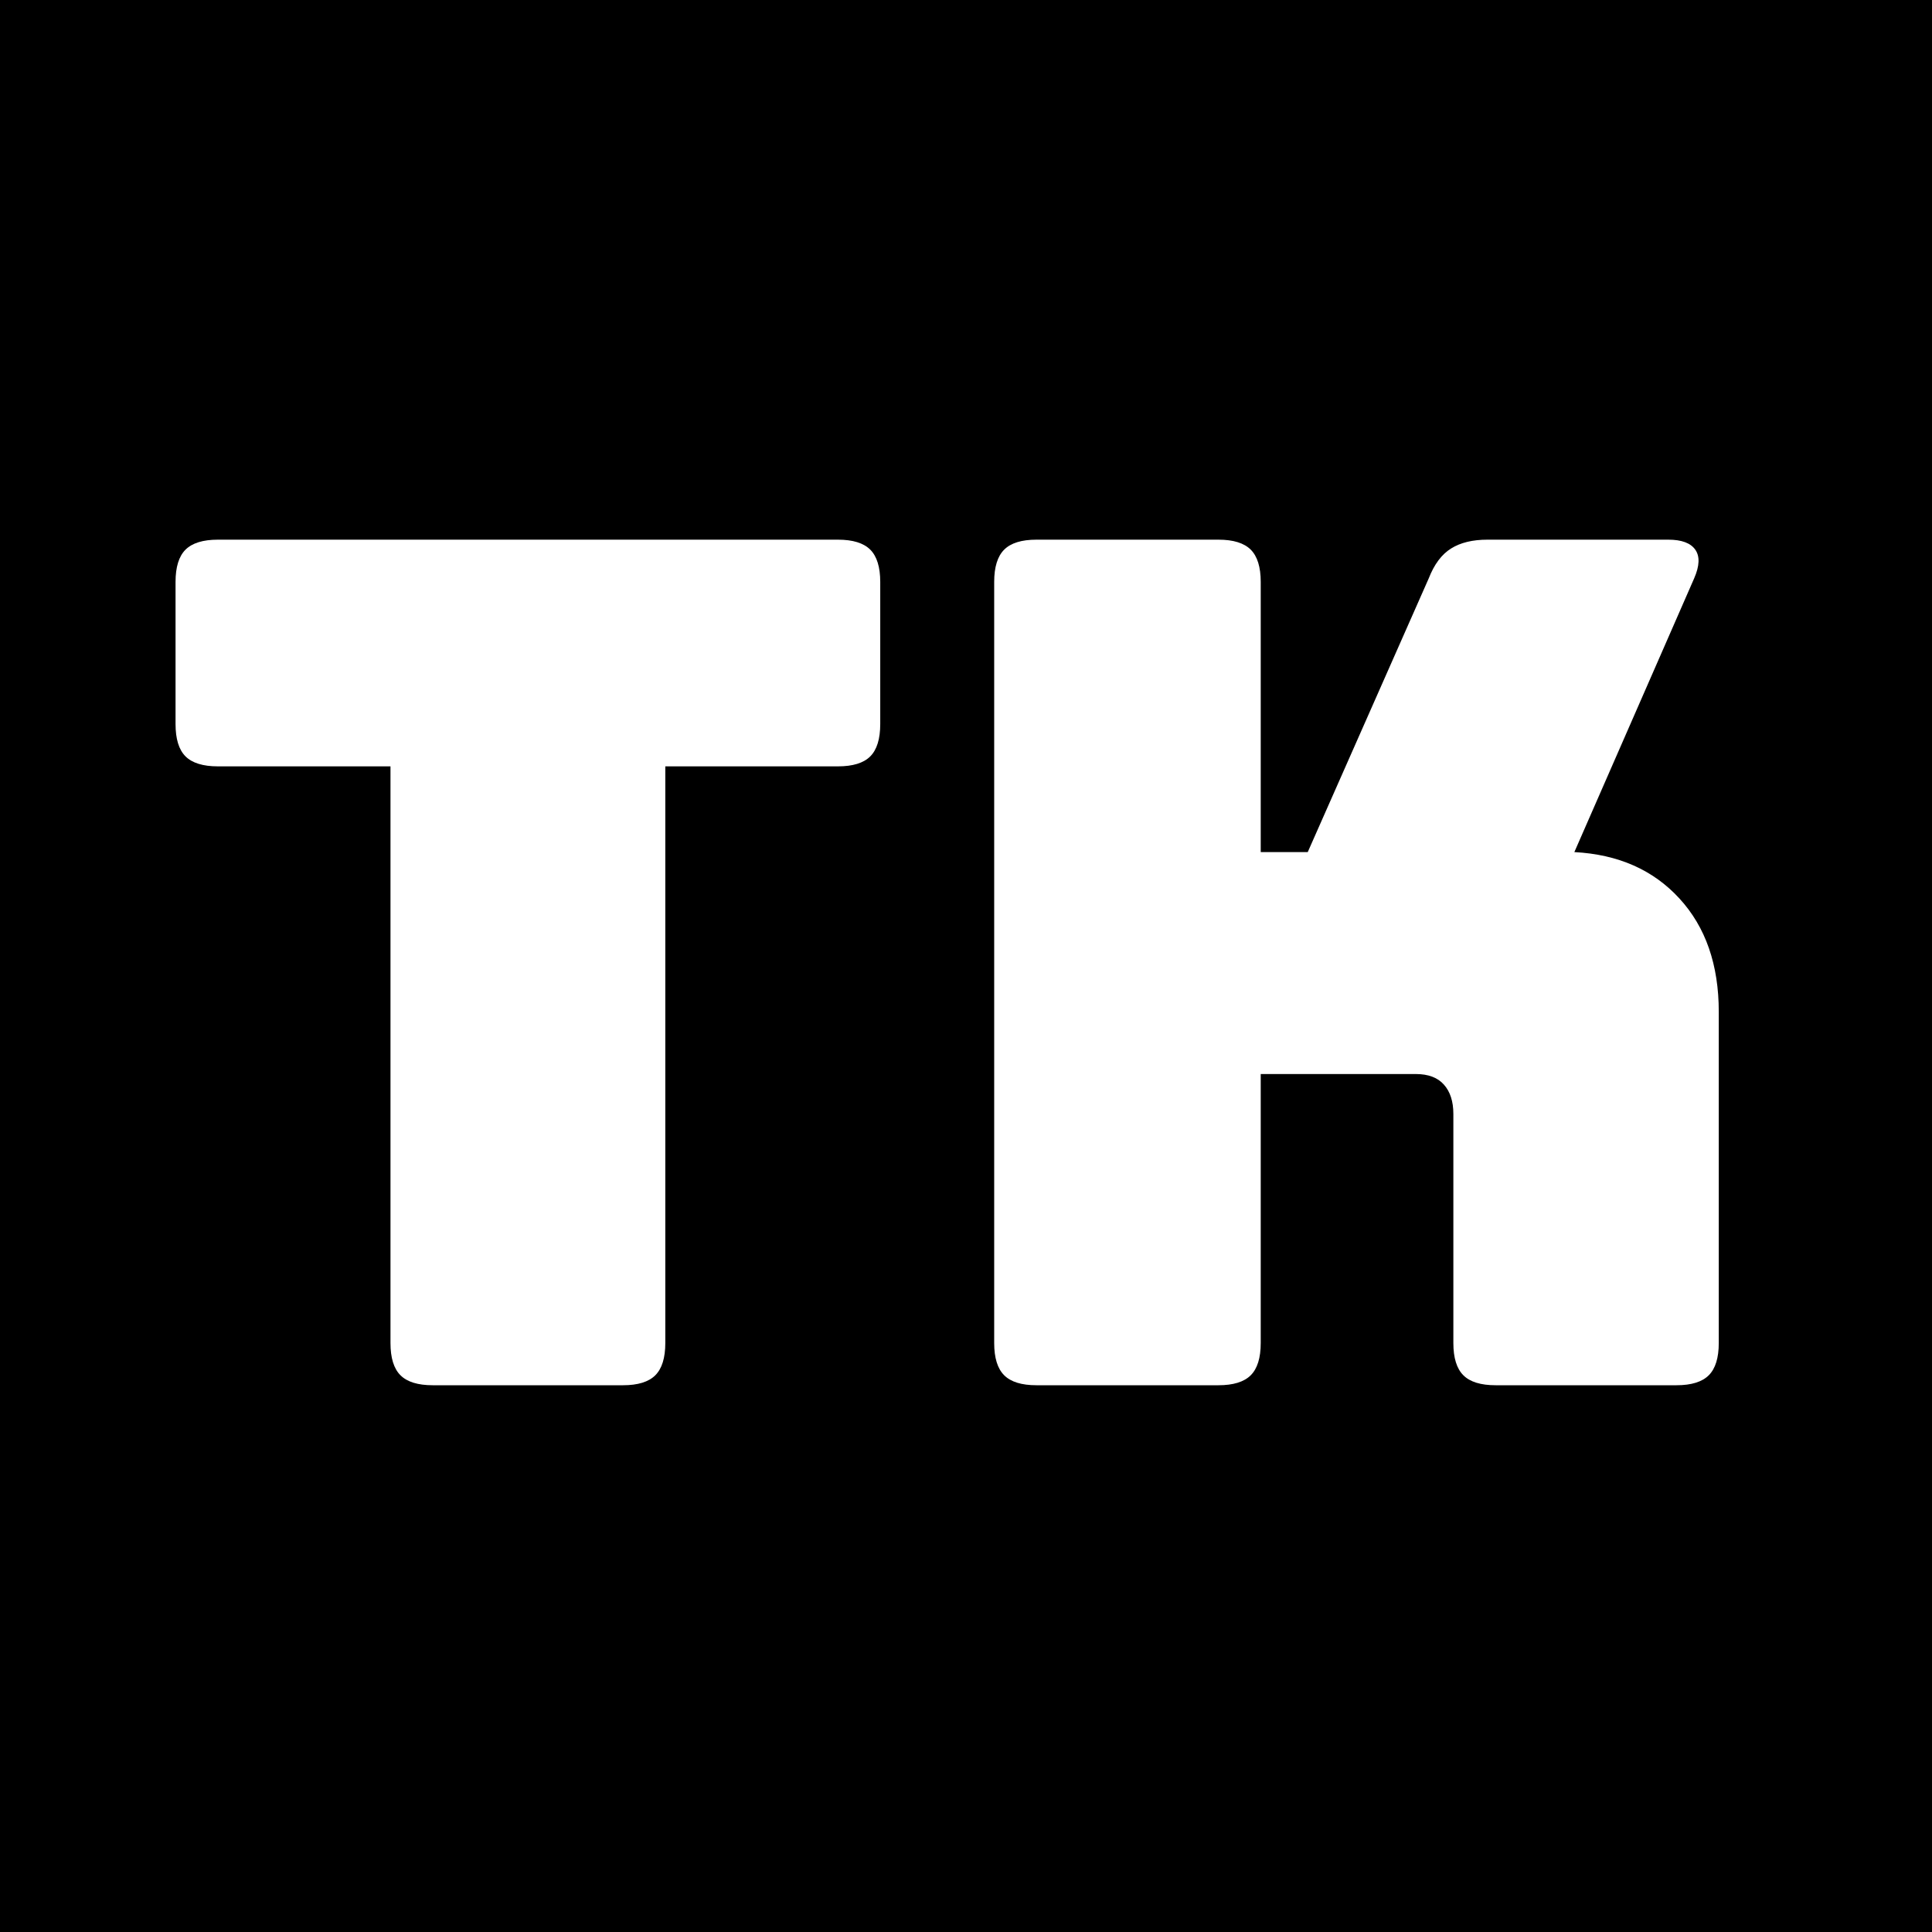
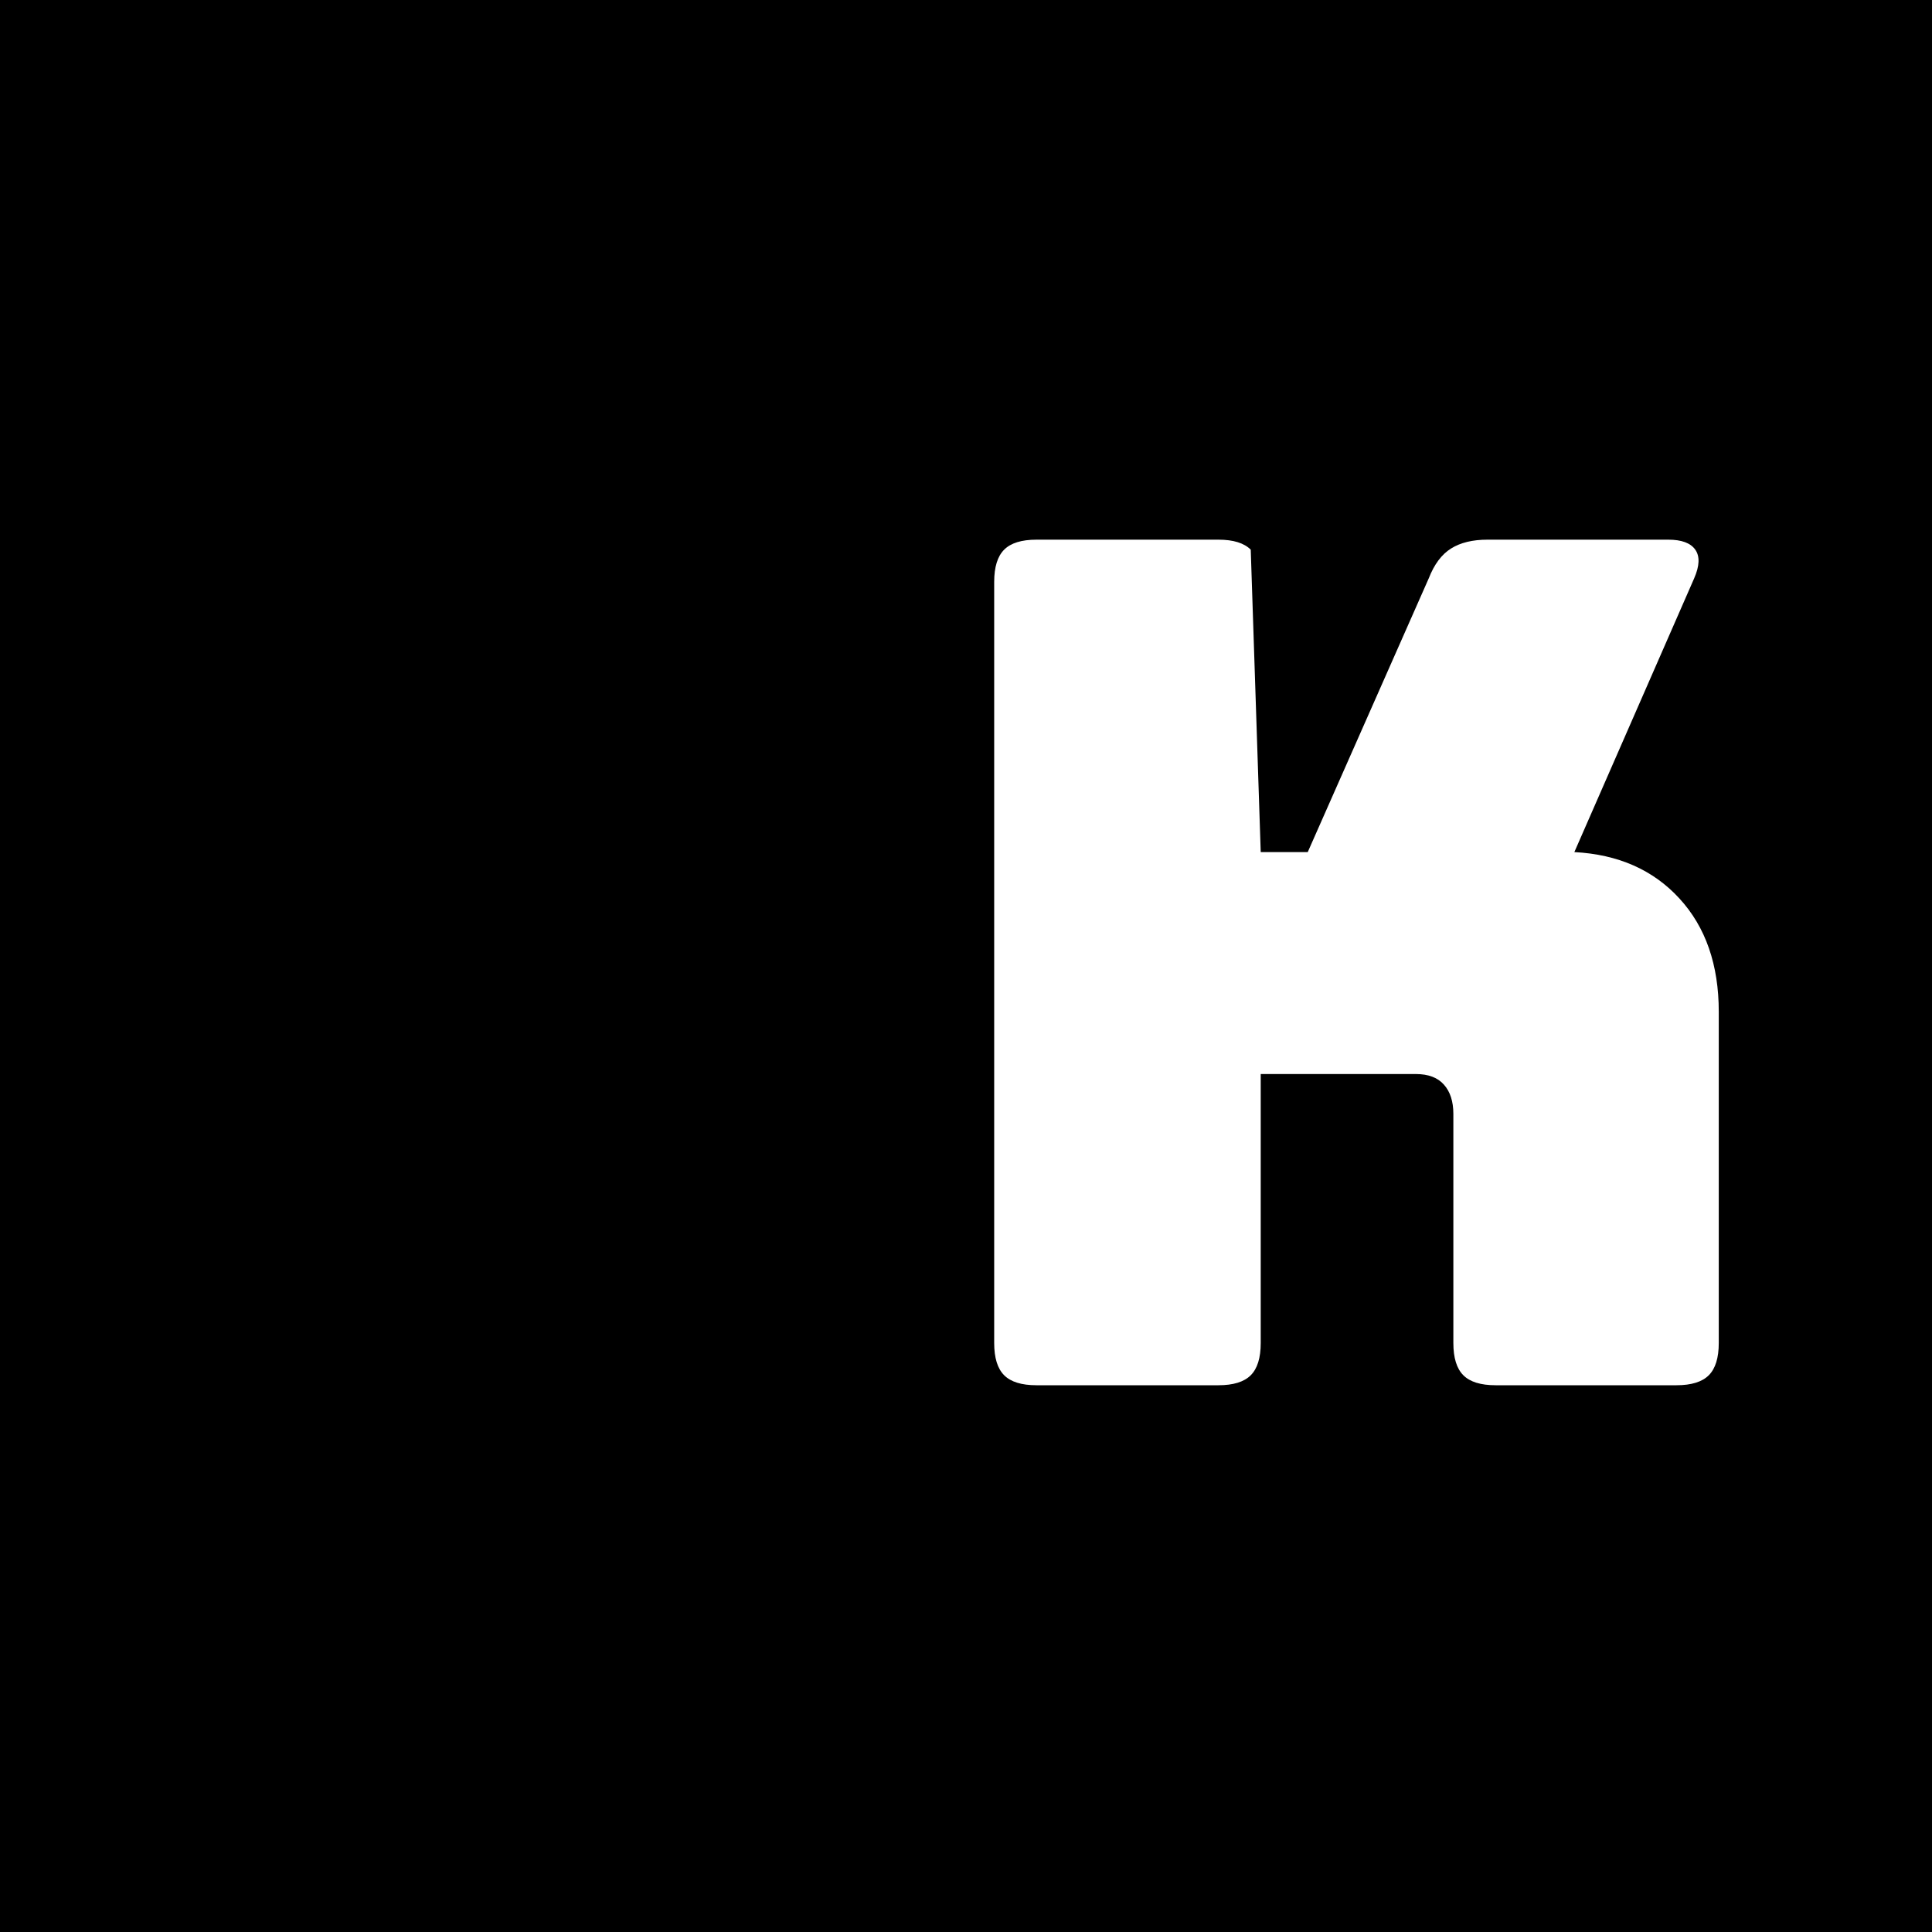
<svg xmlns="http://www.w3.org/2000/svg" width="500" zoomAndPan="magnify" viewBox="0 0 375 375" height="500" preserveAspectRatio="xMidYMid meet" version="1.0">
  <defs>
    <g />
  </defs>
  <rect x="-37.5" width="450" fill="#ffffff" y="-37.5" height="450" fill-opacity="1" />
  <rect x="-37.5" width="450" fill="#000000" y="-37.5" height="450" fill-opacity="1" />
  <g fill="#ffffff" fill-opacity="1">
    <g transform="translate(27.698, 268.875)">
      <g>
-         <path d="M 93.234 0 L 56.297 0 C 53.41 0 51.32 -0.645 50.031 -1.938 C 48.738 -3.227 48.094 -5.316 48.094 -8.203 L 48.094 -120.125 L 14.594 -120.125 C 11.707 -120.125 9.613 -120.77 8.312 -122.062 C 7.02 -123.352 6.375 -125.445 6.375 -128.344 L 6.375 -155.922 C 6.375 -158.805 7.02 -160.895 8.312 -162.188 C 9.613 -163.477 11.707 -164.125 14.594 -164.125 L 134.953 -164.125 C 137.836 -164.125 139.926 -163.477 141.219 -162.188 C 142.508 -160.895 143.156 -158.805 143.156 -155.922 L 143.156 -128.344 C 143.156 -125.445 142.508 -123.352 141.219 -122.062 C 139.926 -120.77 137.836 -120.125 134.953 -120.125 L 101.438 -120.125 L 101.438 -8.203 C 101.438 -5.316 100.789 -3.227 99.5 -1.938 C 98.207 -0.645 96.117 0 93.234 0 Z M 93.234 0 " />
-       </g>
+         </g>
    </g>
  </g>
  <g fill="#ffffff" fill-opacity="1">
    <g transform="translate(177.237, 268.875)">
      <g>
-         <path d="M 59.266 0 L 23.938 0 C 21.051 0 18.961 -0.645 17.672 -1.938 C 16.379 -3.227 15.734 -5.316 15.734 -8.203 L 15.734 -155.922 C 15.734 -158.805 16.379 -160.895 17.672 -162.188 C 18.961 -163.477 21.051 -164.125 23.938 -164.125 L 59.266 -164.125 C 62.148 -164.125 64.238 -163.477 65.531 -162.188 C 66.82 -160.895 67.469 -158.805 67.469 -155.922 L 67.469 -103.484 L 76.594 -103.484 L 100.078 -156.609 C 101.141 -159.336 102.582 -161.27 104.406 -162.406 C 106.227 -163.551 108.582 -164.125 111.469 -164.125 L 146.578 -164.125 C 149.16 -164.125 150.906 -163.477 151.812 -162.188 C 152.727 -160.895 152.656 -159.035 151.594 -156.609 L 128.344 -103.484 C 136.852 -103.035 143.648 -100.035 148.734 -94.484 C 153.828 -88.941 156.375 -81.609 156.375 -72.484 L 156.375 -8.203 C 156.375 -5.316 155.727 -3.227 154.438 -1.938 C 153.145 -0.645 151.055 0 148.172 0 L 113.062 0 C 110.176 0 108.086 -0.645 106.797 -1.938 C 105.504 -3.227 104.859 -5.316 104.859 -8.203 L 104.859 -52.656 C 104.859 -55.082 104.25 -56.977 103.031 -58.344 C 101.82 -59.719 100 -60.406 97.562 -60.406 L 67.469 -60.406 L 67.469 -8.203 C 67.469 -5.316 66.82 -3.227 65.531 -1.938 C 64.238 -0.645 62.148 0 59.266 0 Z M 59.266 0 " />
+         <path d="M 59.266 0 L 23.938 0 C 21.051 0 18.961 -0.645 17.672 -1.938 C 16.379 -3.227 15.734 -5.316 15.734 -8.203 L 15.734 -155.922 C 15.734 -158.805 16.379 -160.895 17.672 -162.188 C 18.961 -163.477 21.051 -164.125 23.938 -164.125 L 59.266 -164.125 C 62.148 -164.125 64.238 -163.477 65.531 -162.188 L 67.469 -103.484 L 76.594 -103.484 L 100.078 -156.609 C 101.141 -159.336 102.582 -161.27 104.406 -162.406 C 106.227 -163.551 108.582 -164.125 111.469 -164.125 L 146.578 -164.125 C 149.16 -164.125 150.906 -163.477 151.812 -162.188 C 152.727 -160.895 152.656 -159.035 151.594 -156.609 L 128.344 -103.484 C 136.852 -103.035 143.648 -100.035 148.734 -94.484 C 153.828 -88.941 156.375 -81.609 156.375 -72.484 L 156.375 -8.203 C 156.375 -5.316 155.727 -3.227 154.438 -1.938 C 153.145 -0.645 151.055 0 148.172 0 L 113.062 0 C 110.176 0 108.086 -0.645 106.797 -1.938 C 105.504 -3.227 104.859 -5.316 104.859 -8.203 L 104.859 -52.656 C 104.859 -55.082 104.25 -56.977 103.031 -58.344 C 101.82 -59.719 100 -60.406 97.562 -60.406 L 67.469 -60.406 L 67.469 -8.203 C 67.469 -5.316 66.82 -3.227 65.531 -1.938 C 64.238 -0.645 62.148 0 59.266 0 Z M 59.266 0 " />
      </g>
    </g>
  </g>
</svg>